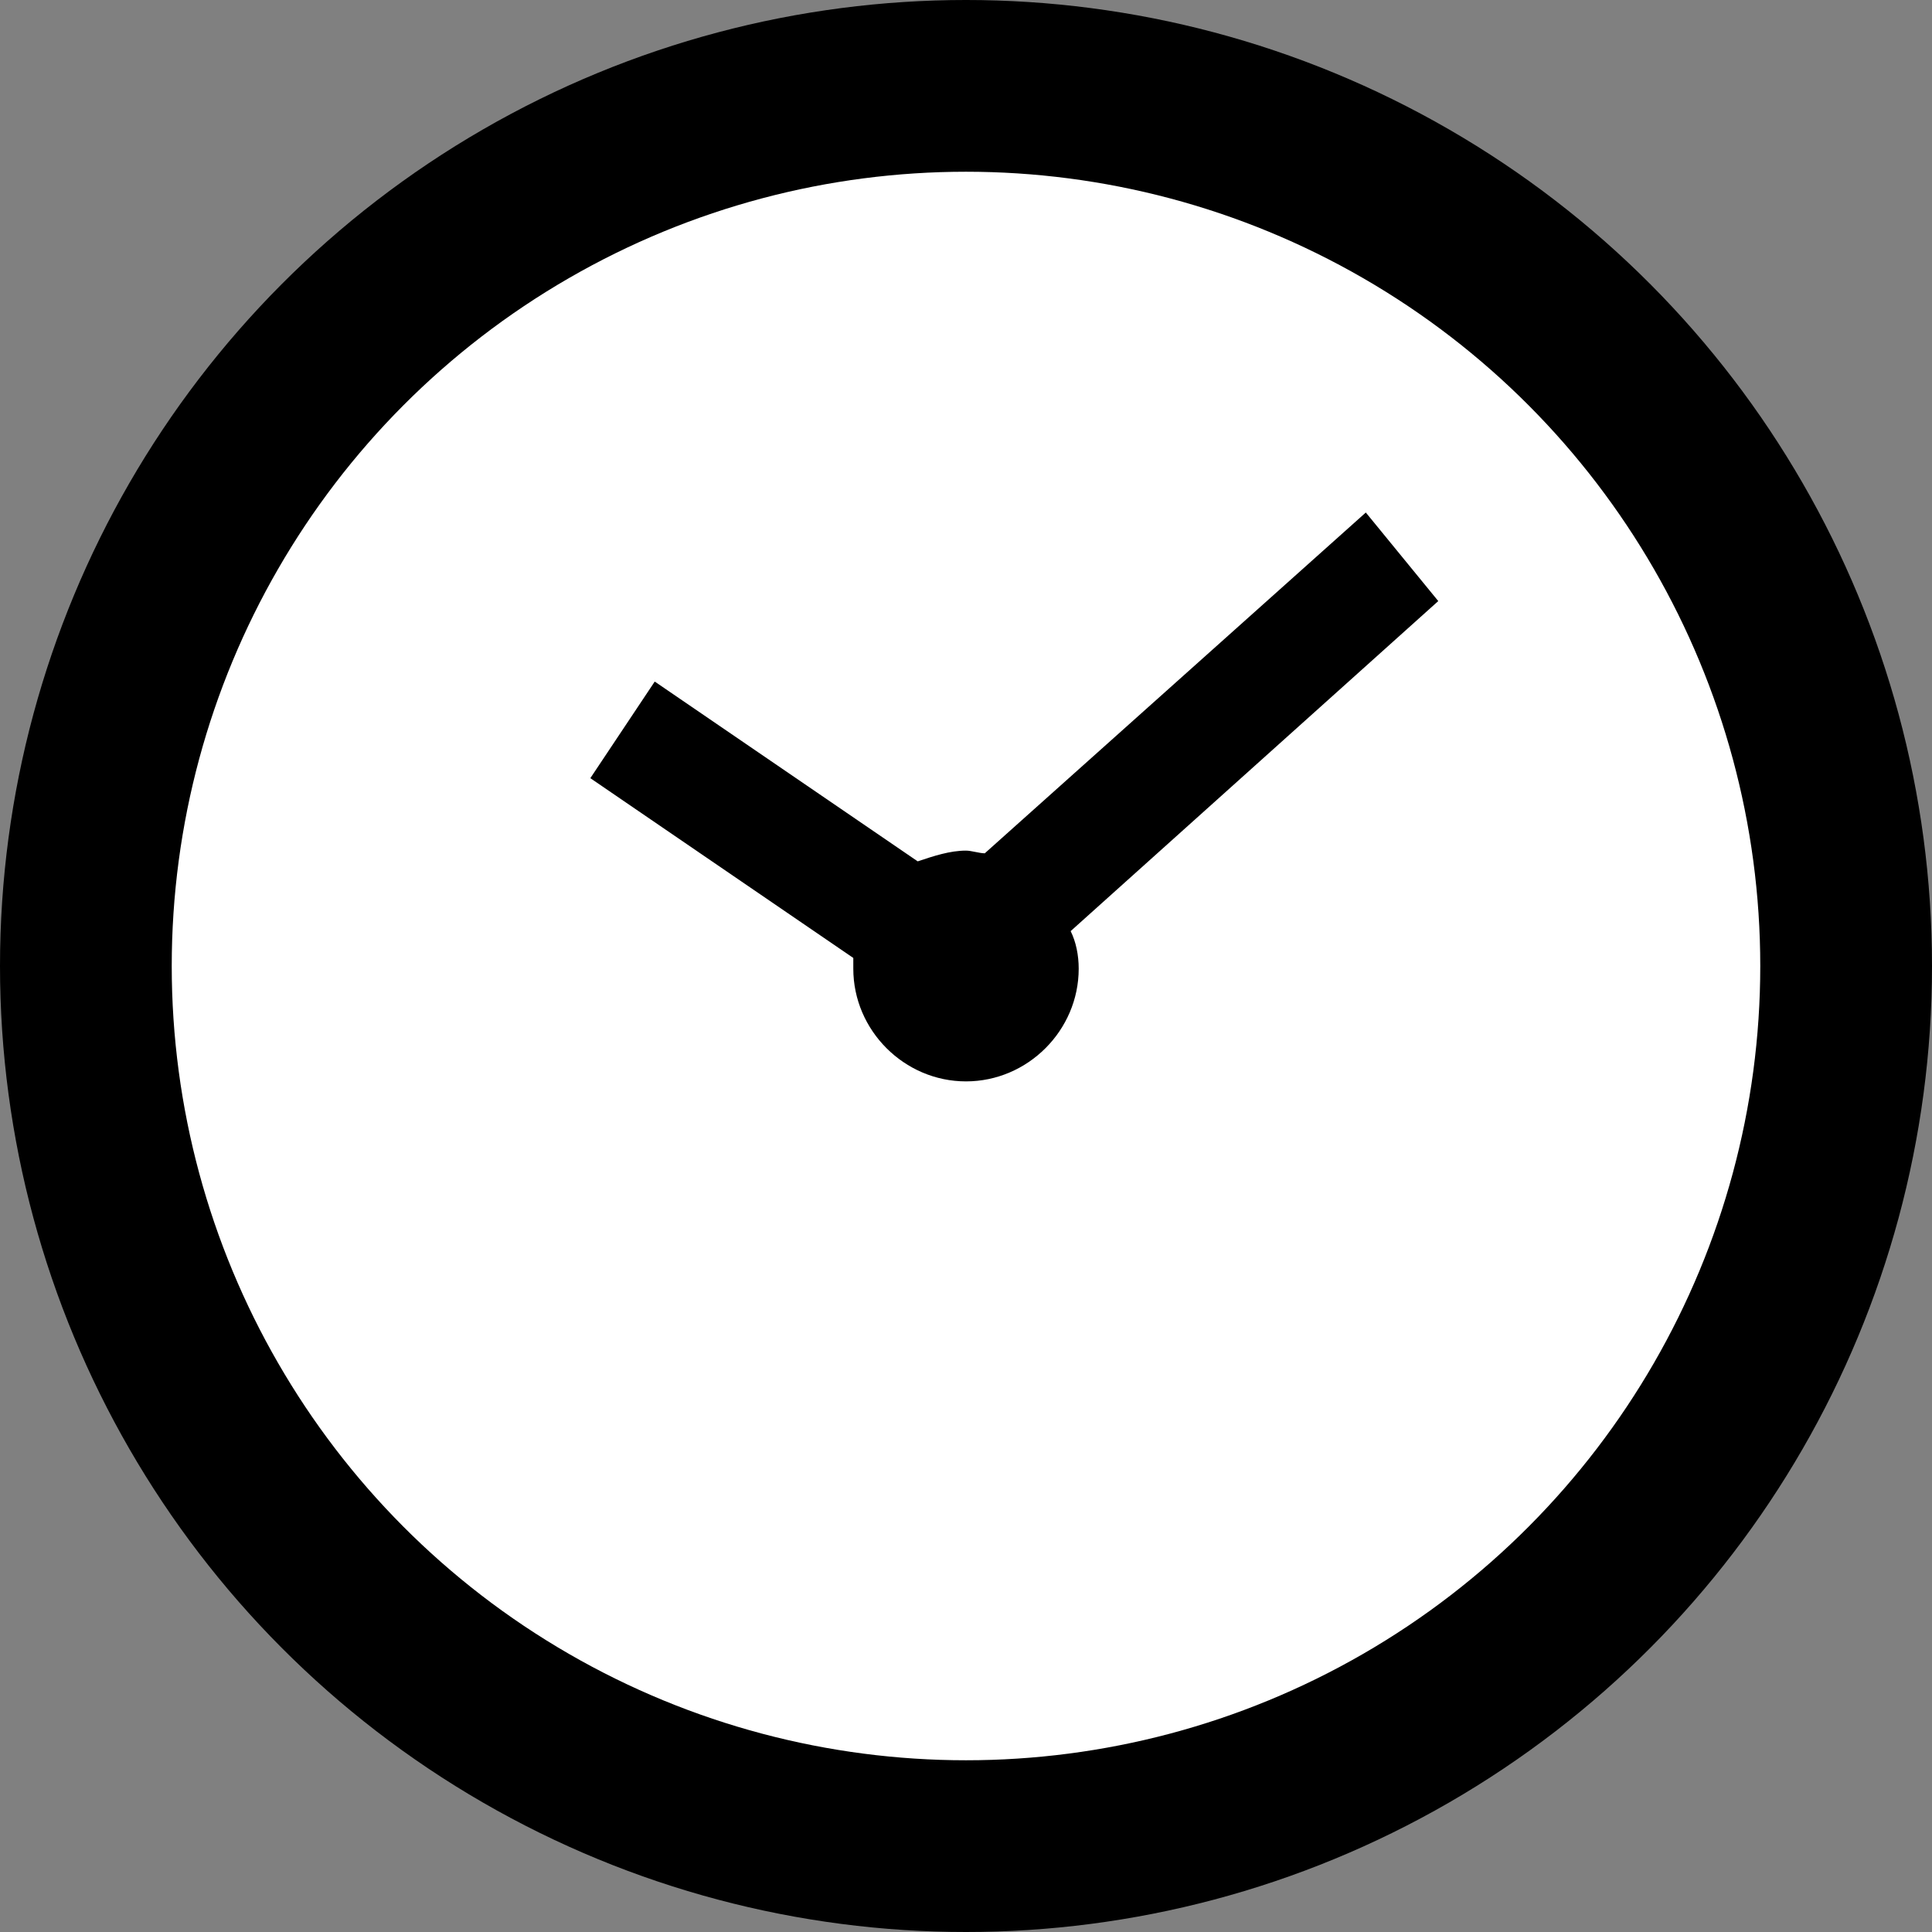
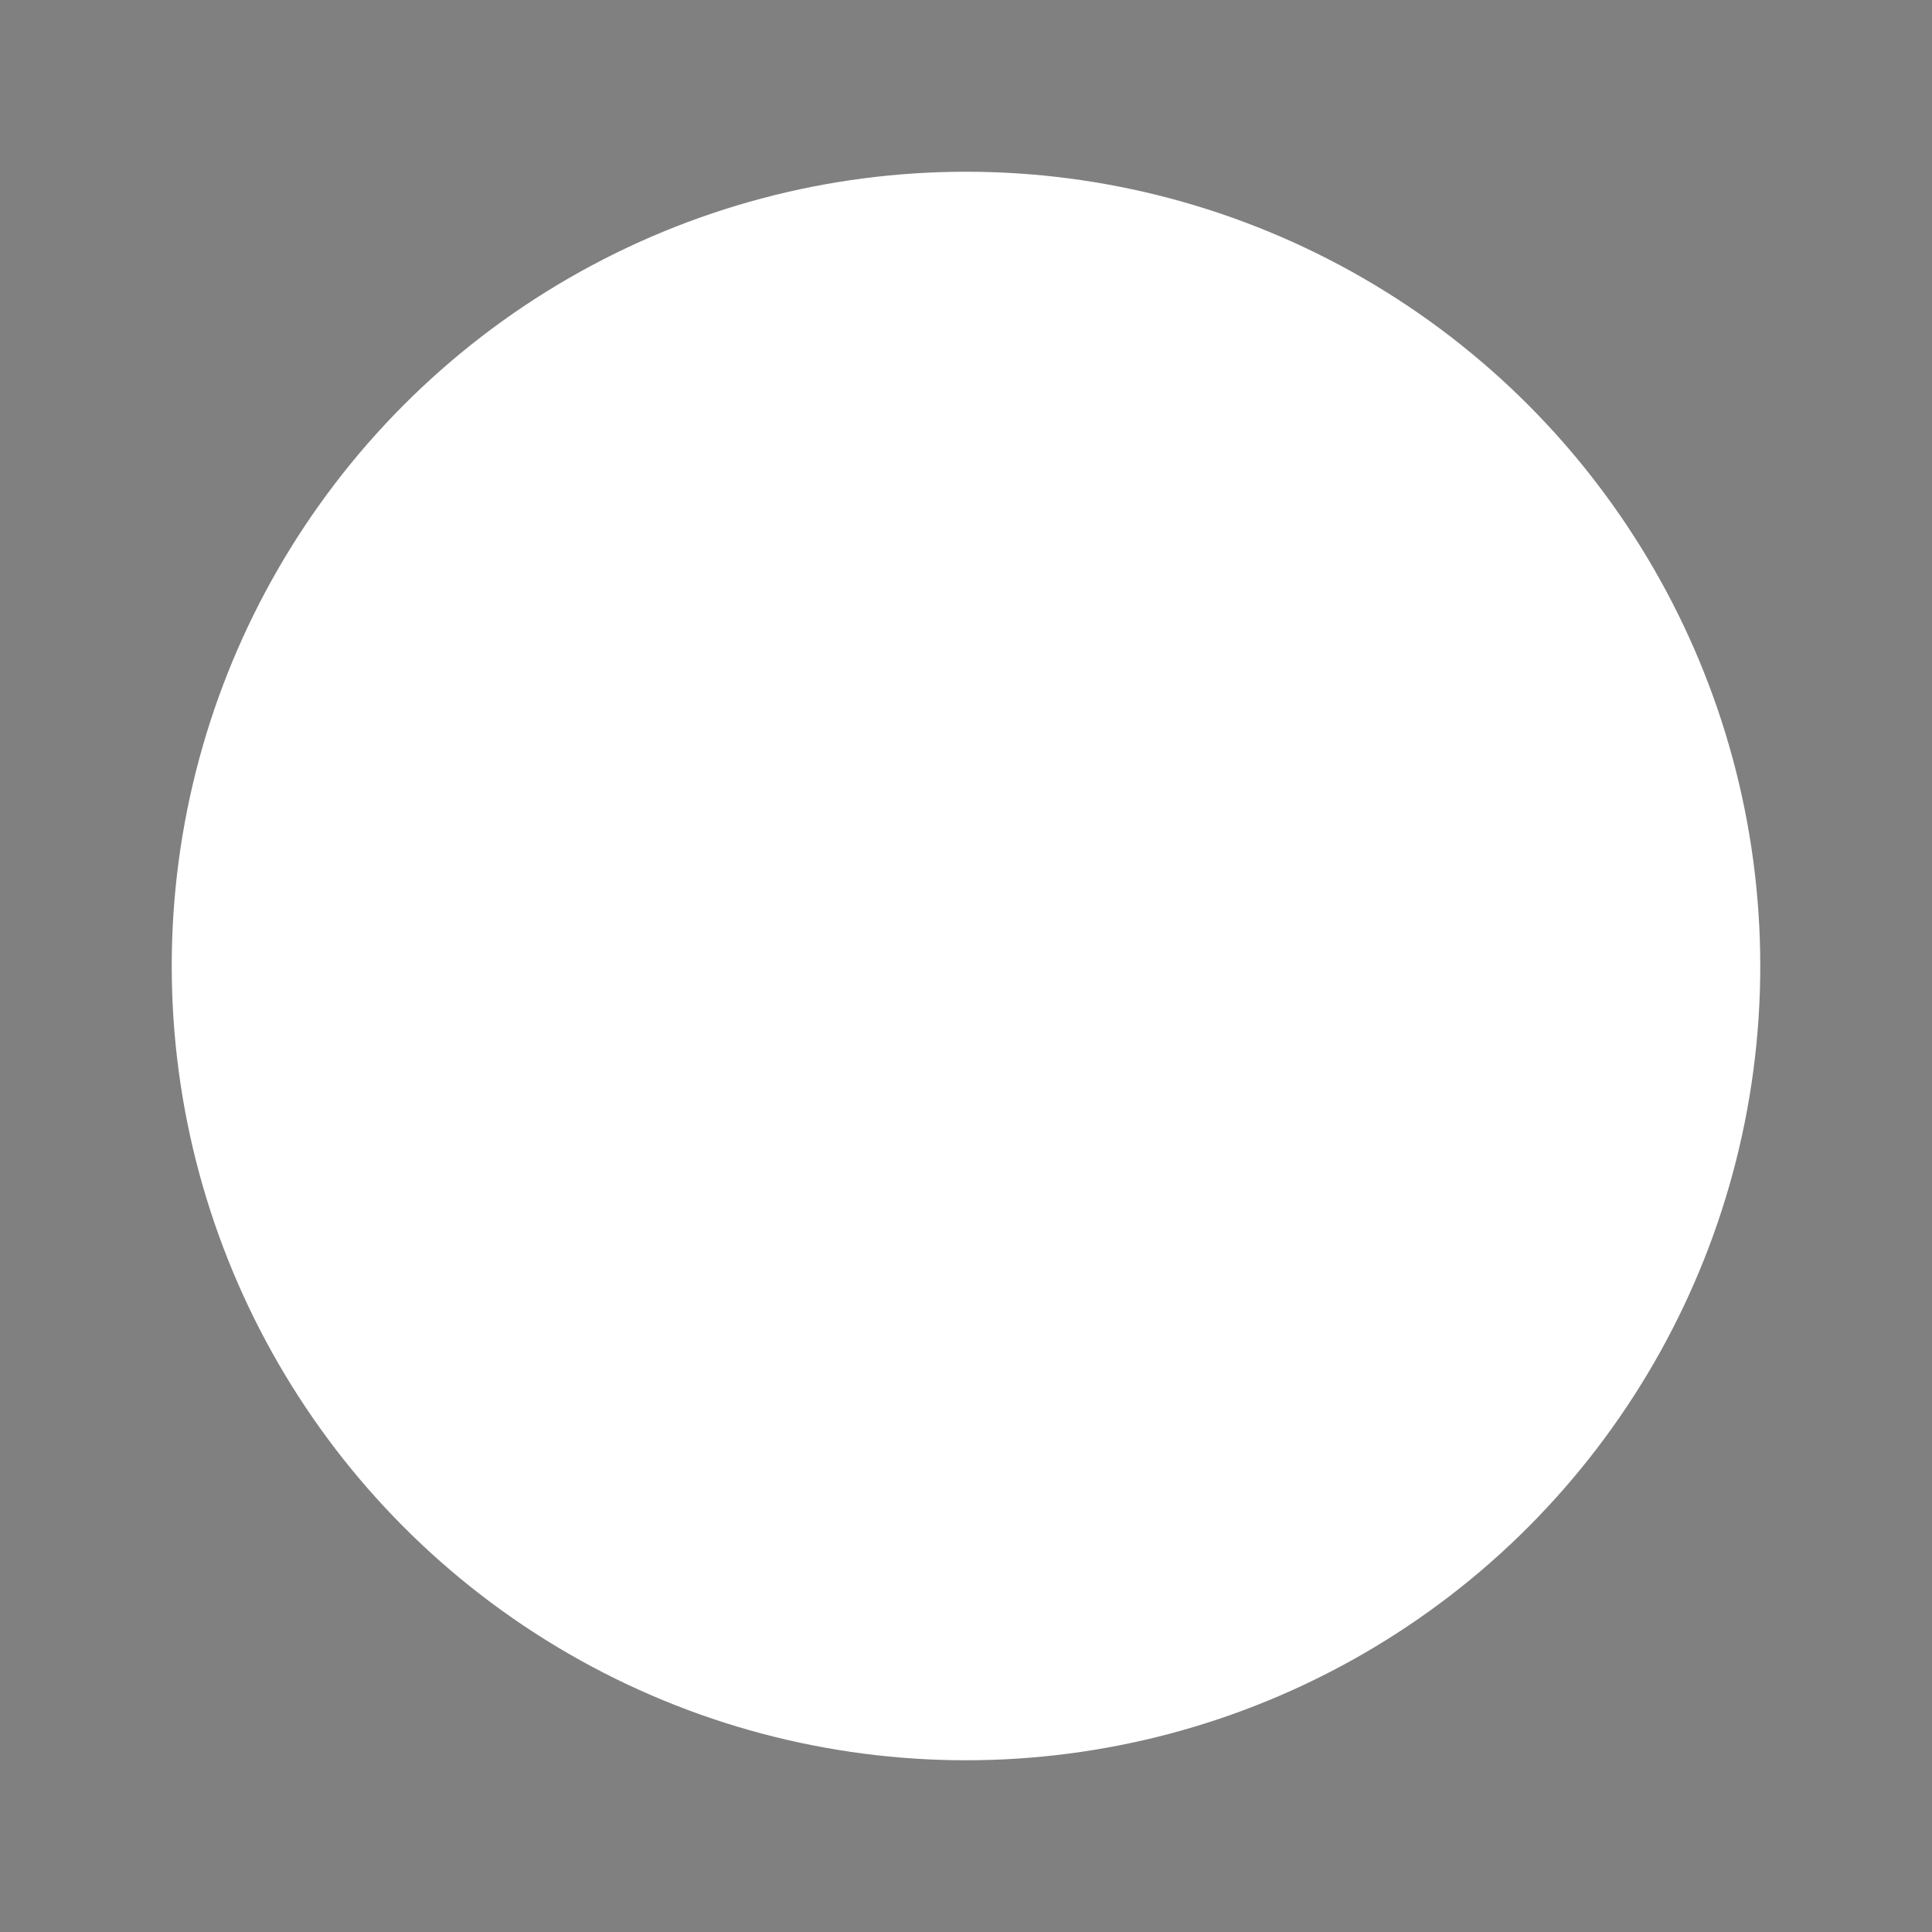
<svg xmlns="http://www.w3.org/2000/svg" version="1.1" id="Layer_1" x="0px" y="0px" width="72px" height="72px" viewBox="0 0 72 72" enable-background="new 0 0 72 72" xml:space="preserve">
  <rect x="0" y="0" width="72" height="72" fill="#808080" stroke="none" />
  <g>
-     <circle cx="36" cy="36" r="36" />
    <circle fill="#FFFFFF" cx="36" cy="36" r="29.6" />
-     <path d="M50.9,19.1L36.7,31.8c-0.2,0-0.5-0.1-0.7-0.1c-0.6,0-1.2,0.2-1.8,0.4l-9.8-6.7L22,29l9.8,6.7c0,0.1,0,0.2,0,0.4   c0,2.3,1.9,4.2,4.2,4.2s4.2-1.9,4.2-4.2c0-0.5-0.1-1-0.3-1.4l13.7-12.3L50.9,19.1z" />
  </g>
</svg>